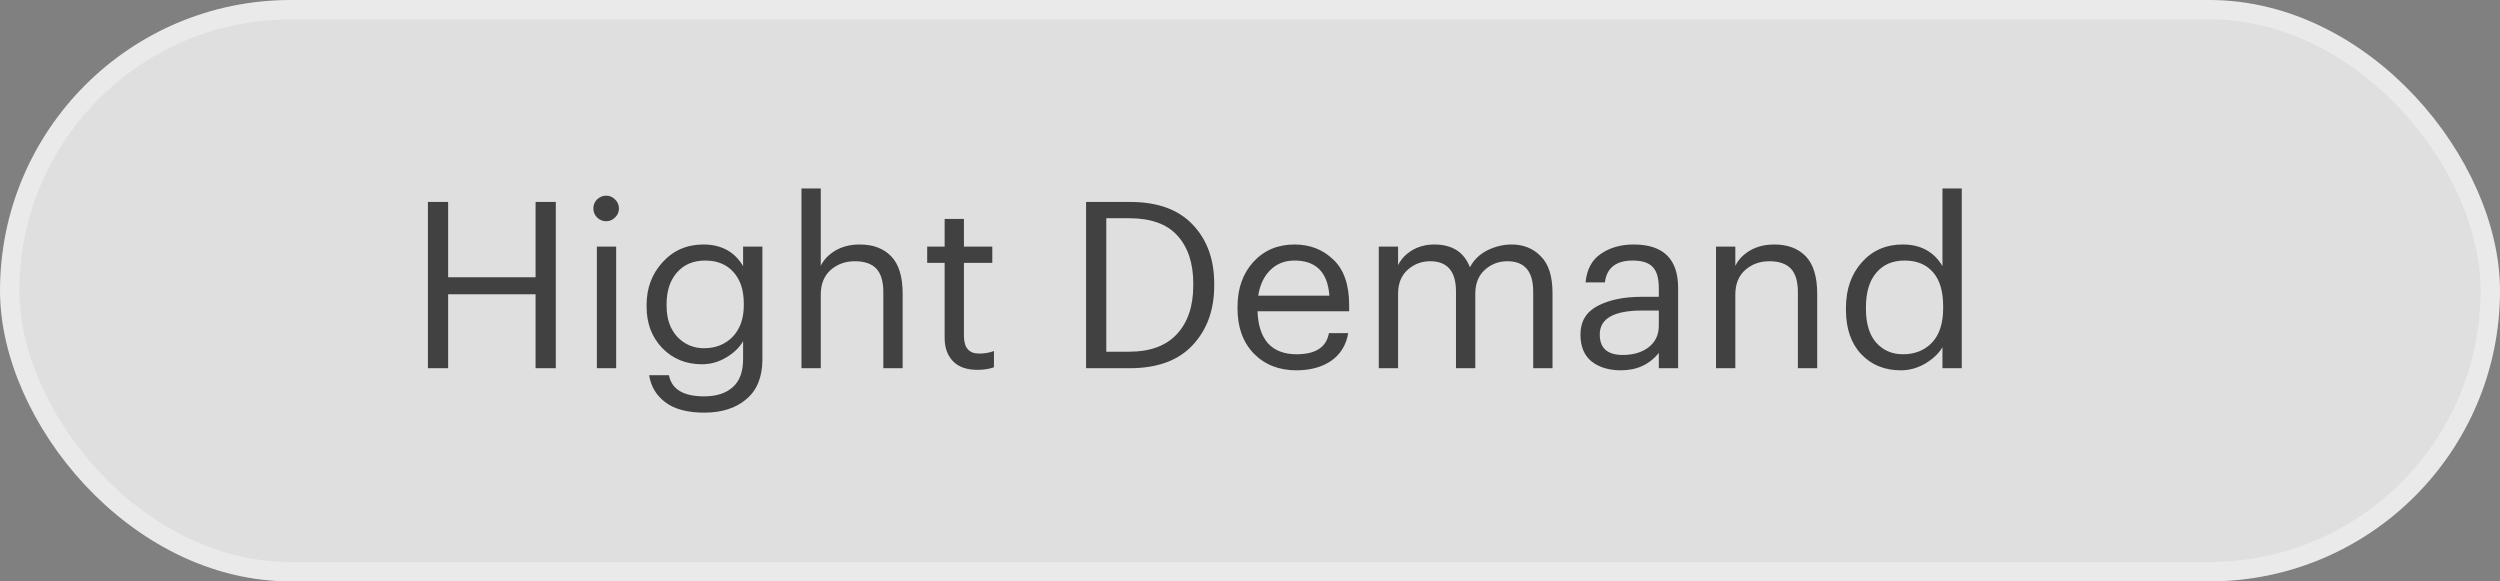
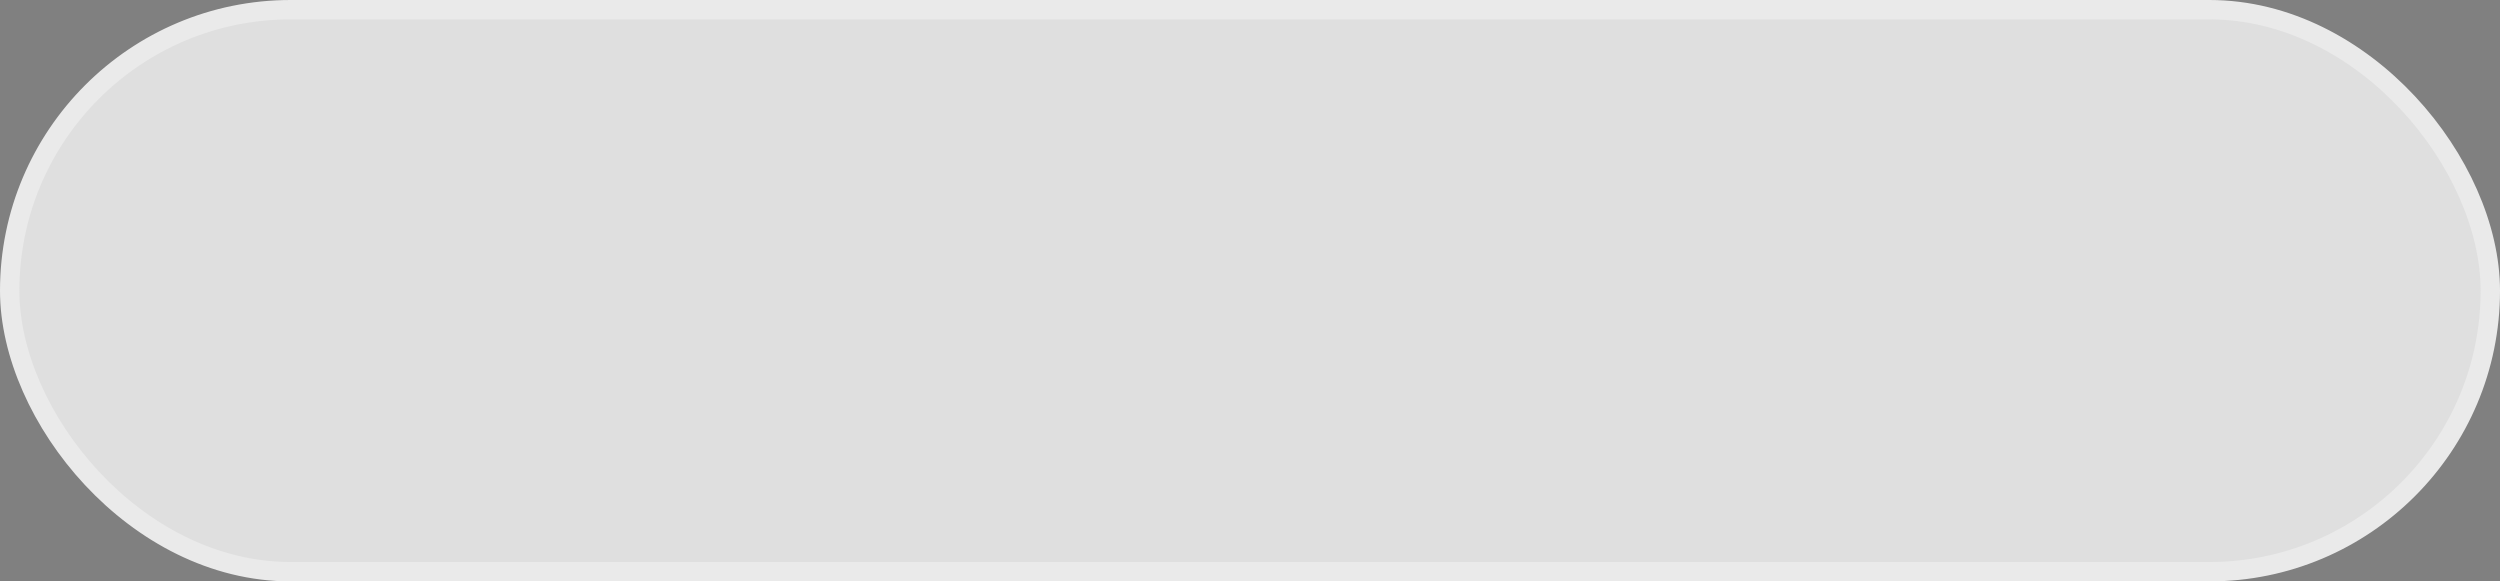
<svg xmlns="http://www.w3.org/2000/svg" width="129" height="30" viewBox="0 0 129 30" fill="none">
  <rect x="0" y="0" width="129" height="30" fill="#808080" stroke="none" />
  <rect x="0.5" y="0.5" width="128" height="29" rx="14.5" fill="white" fill-opacity="0.75" stroke="#EAEAEA" />
-   <path d="M22.08 19V10.42H23.124V14.308H27.636V10.42H28.68V19H27.636V15.184H23.124V19H22.08ZM30.798 19V12.724H31.794V19H30.798ZM31.734 11.224C31.606 11.352 31.454 11.416 31.278 11.416C31.102 11.416 30.946 11.352 30.81 11.224C30.682 11.096 30.618 10.94 30.618 10.756C30.618 10.572 30.682 10.416 30.81 10.288C30.946 10.16 31.102 10.096 31.278 10.096C31.454 10.096 31.606 10.16 31.734 10.288C31.87 10.416 31.938 10.572 31.938 10.756C31.938 10.94 31.87 11.096 31.734 11.224ZM36.34 21.292C35.468 21.292 34.796 21.112 34.324 20.752C33.86 20.4 33.584 19.936 33.496 19.36H34.516C34.66 20.088 35.264 20.452 36.328 20.452C36.968 20.452 37.464 20.292 37.816 19.972C38.168 19.66 38.344 19.176 38.344 18.52V17.608C38.152 17.936 37.86 18.216 37.468 18.448C37.076 18.68 36.66 18.796 36.22 18.796C35.396 18.796 34.712 18.516 34.168 17.956C33.632 17.396 33.364 16.684 33.364 15.82V15.736C33.364 14.864 33.64 14.128 34.192 13.528C34.744 12.92 35.444 12.616 36.292 12.616C37.22 12.616 37.904 12.988 38.344 13.732V12.724H39.34V18.58C39.332 19.468 39.056 20.14 38.512 20.596C37.968 21.06 37.244 21.292 36.34 21.292ZM36.328 17.968C36.928 17.968 37.42 17.772 37.804 17.38C38.188 16.98 38.38 16.436 38.38 15.748V15.664C38.38 14.968 38.2 14.424 37.84 14.032C37.488 13.64 37.004 13.444 36.388 13.444C35.772 13.444 35.284 13.652 34.924 14.068C34.572 14.476 34.396 15.016 34.396 15.688V15.784C34.396 16.448 34.58 16.98 34.948 17.38C35.324 17.772 35.784 17.968 36.328 17.968ZM41.356 19V9.724H42.352V13.72C42.504 13.4 42.756 13.136 43.108 12.928C43.46 12.72 43.88 12.616 44.368 12.616C45.056 12.616 45.596 12.82 45.988 13.228C46.38 13.636 46.576 14.276 46.576 15.148V19H45.58V15.076C45.58 14.524 45.46 14.12 45.22 13.864C44.98 13.608 44.608 13.48 44.104 13.48C43.616 13.48 43.2 13.632 42.856 13.936C42.52 14.24 42.352 14.66 42.352 15.196V19H41.356ZM50.435 19.084C49.883 19.084 49.464 18.936 49.175 18.64C48.888 18.344 48.743 17.94 48.743 17.428V13.564H47.843V12.724H48.743V11.296H49.739V12.724H51.203V13.564H49.739V17.332C49.739 17.94 49.999 18.244 50.52 18.244C50.807 18.244 51.063 18.2 51.288 18.112V18.952C51.039 19.04 50.755 19.084 50.435 19.084ZM57.085 18.148H58.261C59.341 18.148 60.161 17.848 60.721 17.248C61.289 16.64 61.573 15.8 61.573 14.728V14.632C61.573 13.584 61.301 12.76 60.757 12.16C60.221 11.56 59.385 11.26 58.249 11.26H57.085V18.148ZM56.041 19V10.42H58.309C59.725 10.42 60.801 10.808 61.537 11.584C62.281 12.36 62.653 13.376 62.653 14.632V14.74C62.653 15.996 62.281 17.02 61.537 17.812C60.801 18.604 59.717 19 58.285 19H56.041ZM66.892 19.108C65.996 19.108 65.264 18.82 64.696 18.244C64.136 17.66 63.856 16.888 63.856 15.928V15.832C63.856 14.888 64.128 14.116 64.672 13.516C65.224 12.916 65.932 12.616 66.796 12.616C67.596 12.616 68.264 12.876 68.8 13.396C69.344 13.908 69.616 14.688 69.616 15.736V16.06H64.888C64.912 16.78 65.092 17.332 65.428 17.716C65.772 18.092 66.264 18.28 66.904 18.28C67.888 18.28 68.444 17.916 68.572 17.188H69.568C69.464 17.804 69.172 18.28 68.692 18.616C68.212 18.944 67.612 19.108 66.892 19.108ZM64.924 15.256H68.596C68.508 14.048 67.908 13.444 66.796 13.444C66.292 13.444 65.876 13.608 65.548 13.936C65.22 14.256 65.012 14.696 64.924 15.256ZM71.145 19V12.724H72.141V13.684C72.293 13.372 72.533 13.116 72.861 12.916C73.197 12.716 73.581 12.616 74.013 12.616C74.933 12.616 75.545 13.008 75.849 13.792C76.049 13.408 76.349 13.116 76.749 12.916C77.157 12.716 77.573 12.616 77.997 12.616C78.613 12.616 79.117 12.82 79.509 13.228C79.909 13.628 80.109 14.256 80.109 15.112V19H79.113V15.04C79.113 14 78.669 13.48 77.781 13.48C77.333 13.48 76.945 13.628 76.617 13.924C76.289 14.22 76.125 14.632 76.125 15.16V19H75.129V15.04C75.129 14 74.685 13.48 73.797 13.48C73.349 13.48 72.961 13.628 72.633 13.924C72.305 14.22 72.141 14.632 72.141 15.16V19H71.145ZM83.639 19.108C83.023 19.108 82.519 18.956 82.127 18.652C81.743 18.34 81.551 17.876 81.551 17.26C81.551 16.588 81.847 16.096 82.439 15.784C83.039 15.472 83.791 15.316 84.695 15.316H85.595V14.86C85.595 14.356 85.491 13.996 85.283 13.78C85.075 13.556 84.731 13.444 84.251 13.444C83.387 13.444 82.907 13.82 82.811 14.572H81.815C81.879 13.9 82.143 13.408 82.607 13.096C83.071 12.776 83.635 12.616 84.299 12.616C85.827 12.616 86.591 13.364 86.591 14.86V19H85.595V18.208C85.115 18.808 84.463 19.108 83.639 19.108ZM83.735 18.316C84.279 18.316 84.723 18.184 85.067 17.92C85.419 17.648 85.595 17.276 85.595 16.804V16.024H84.731C83.275 16.024 82.547 16.436 82.547 17.26C82.547 17.964 82.943 18.316 83.735 18.316ZM88.547 19V12.724H89.543V13.72C89.695 13.4 89.947 13.136 90.299 12.928C90.651 12.72 91.071 12.616 91.559 12.616C92.247 12.616 92.787 12.82 93.179 13.228C93.571 13.636 93.767 14.276 93.767 15.148V19H92.771V15.076C92.771 14.524 92.651 14.12 92.411 13.864C92.171 13.608 91.799 13.48 91.295 13.48C90.807 13.48 90.391 13.632 90.047 13.936C89.711 14.24 89.543 14.66 89.543 15.196V19H88.547ZM98.083 19.108C97.243 19.108 96.559 18.828 96.031 18.268C95.511 17.708 95.251 16.948 95.251 15.988V15.892C95.251 14.932 95.523 14.148 96.067 13.54C96.611 12.924 97.315 12.616 98.179 12.616C99.107 12.616 99.791 12.988 100.231 13.732V9.724H101.227V19H100.231V17.92C100.039 18.24 99.743 18.52 99.343 18.76C98.943 18.992 98.523 19.108 98.083 19.108ZM98.191 18.28C98.807 18.28 99.307 18.08 99.691 17.68C100.075 17.272 100.267 16.68 100.267 15.904V15.808C100.267 15.024 100.091 14.436 99.739 14.044C99.395 13.644 98.907 13.444 98.275 13.444C97.651 13.444 97.163 13.656 96.811 14.08C96.459 14.496 96.283 15.084 96.283 15.844V15.94C96.283 16.7 96.459 17.28 96.811 17.68C97.171 18.08 97.631 18.28 98.191 18.28Z" fill="#414141" />
</svg>